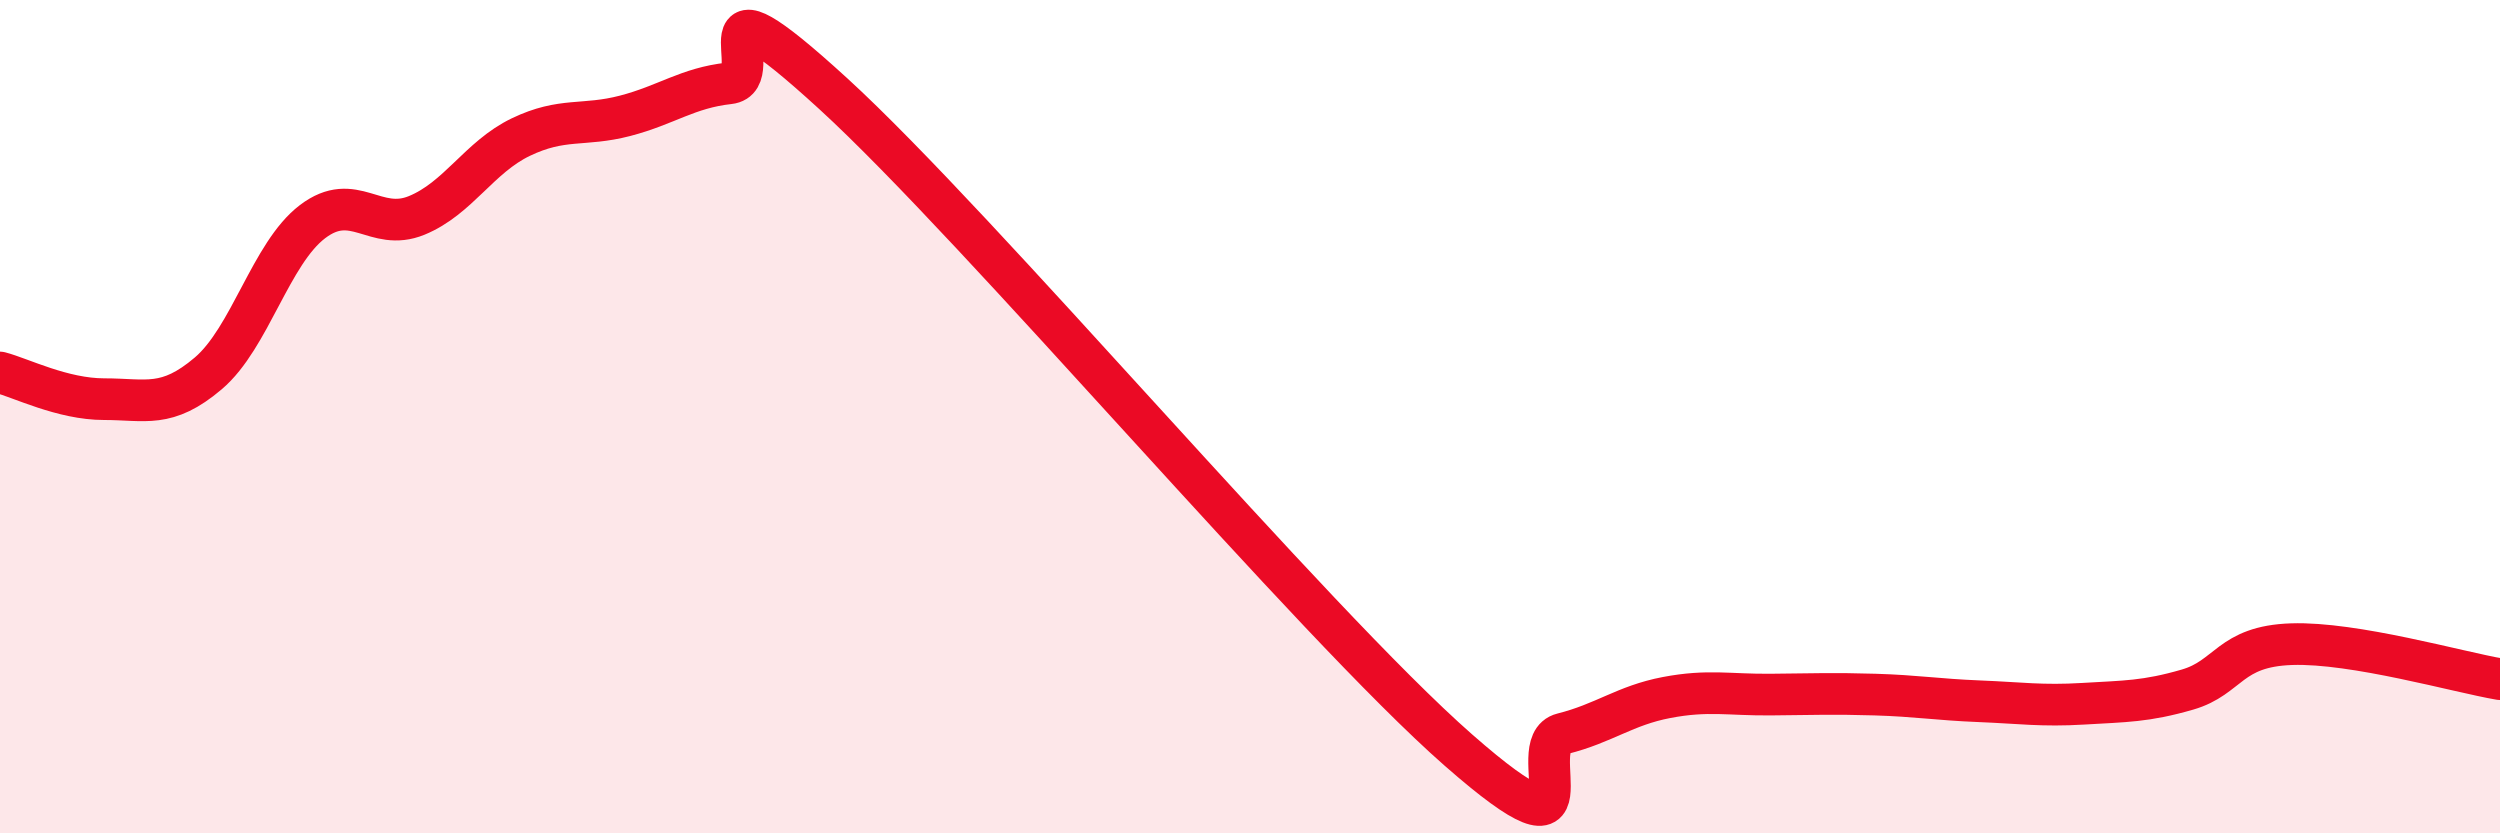
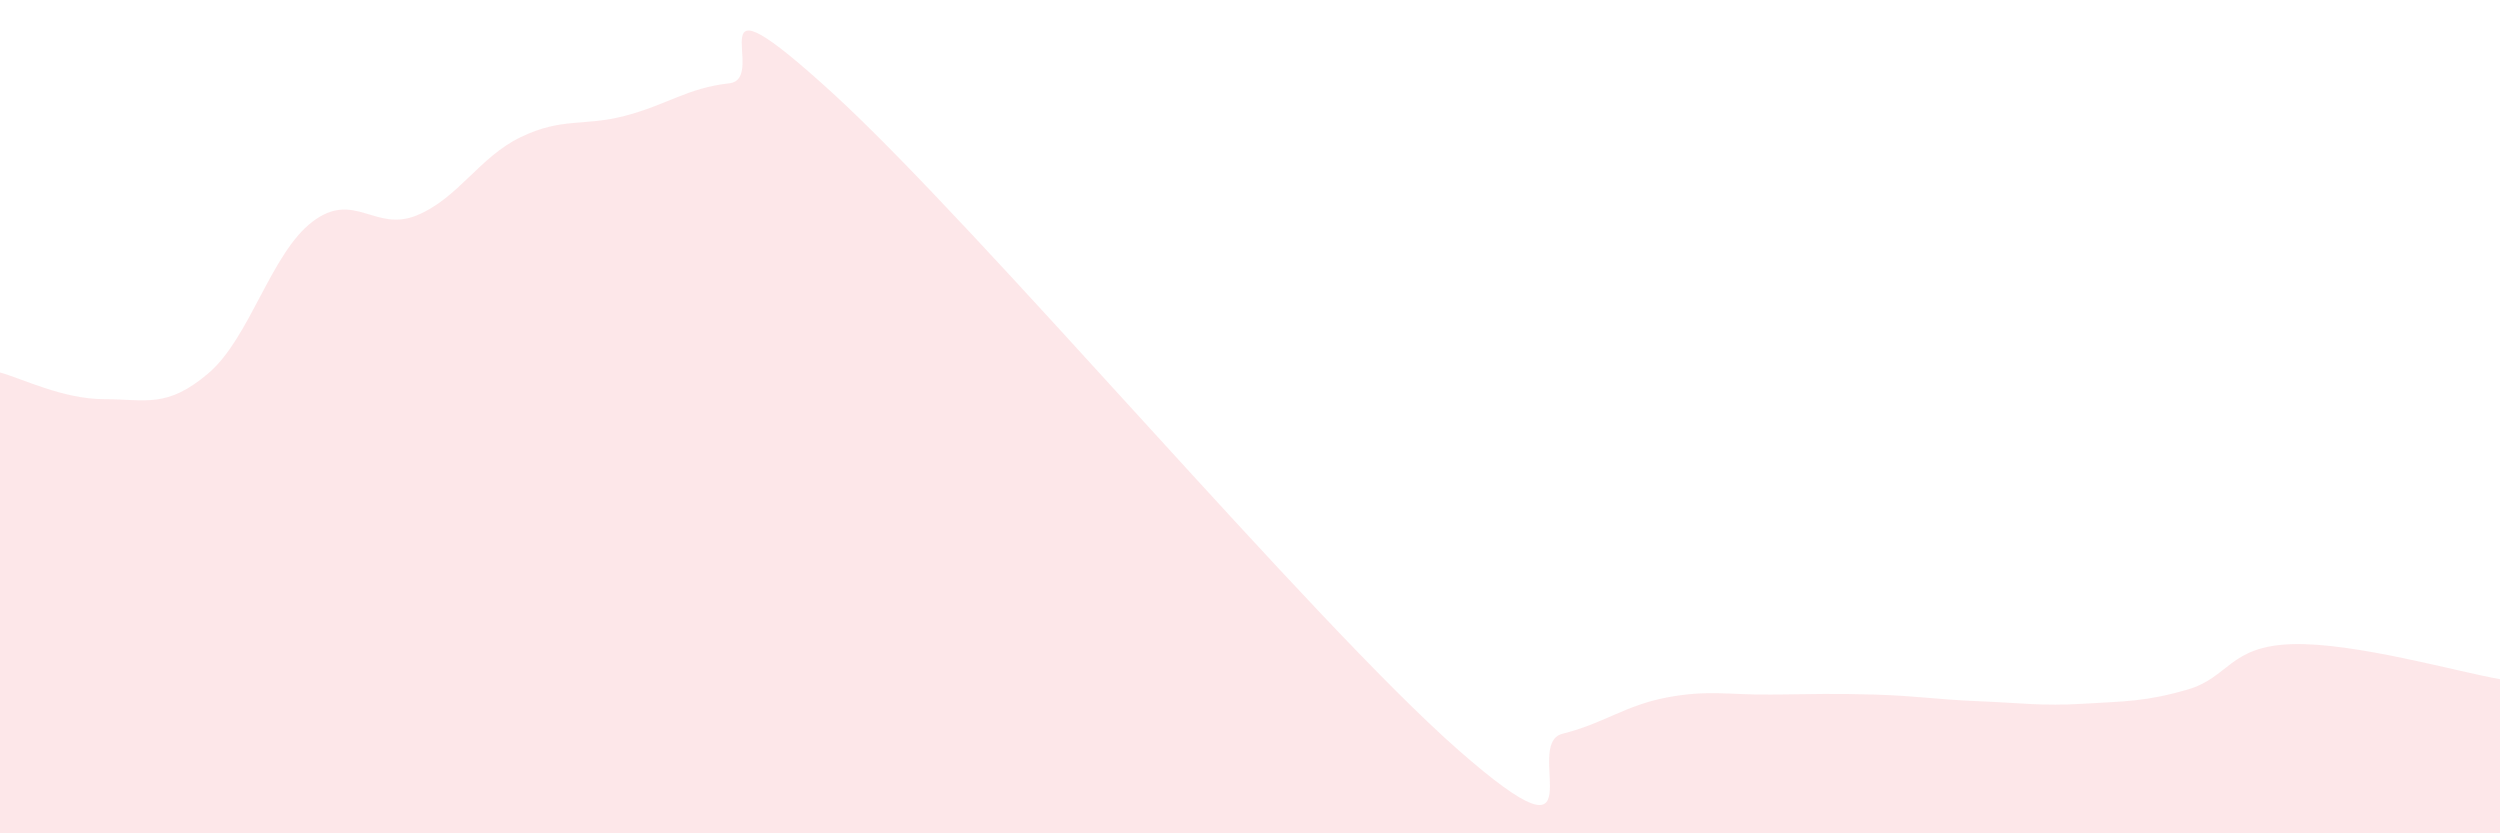
<svg xmlns="http://www.w3.org/2000/svg" width="60" height="20" viewBox="0 0 60 20">
  <path d="M 0,8.94 C 0.5,9.07 1.5,9.58 2.5,9.58 C 3.5,9.58 4,9.81 5,8.96 C 6,8.11 6.5,6.08 7.5,5.32 C 8.5,4.56 9,5.58 10,5.17 C 11,4.76 11.5,3.77 12.5,3.29 C 13.5,2.81 14,3.04 15,2.78 C 16,2.52 16.5,2.11 17.5,2 C 18.5,1.89 16.5,-0.95 20,2.25 C 23.5,5.45 31.5,14.93 35,18 C 38.5,21.07 36.5,17.86 37.5,17.61 C 38.5,17.36 39,16.93 40,16.74 C 41,16.55 41.5,16.68 42.5,16.67 C 43.5,16.66 44,16.64 45,16.67 C 46,16.7 46.5,16.79 47.5,16.83 C 48.5,16.87 49,16.95 50,16.89 C 51,16.83 51.5,16.84 52.5,16.55 C 53.5,16.26 53.5,15.51 55,15.46 C 56.5,15.41 59,16.13 60,16.3L60 20L0 20Z" fill="#EB0A25" opacity="0.1" stroke-linecap="round" stroke-linejoin="round" />
-   <path d="M 0,8.94 C 0.5,9.07 1.5,9.58 2.5,9.58 C 3.5,9.58 4,9.81 5,8.96 C 6,8.11 6.5,6.08 7.5,5.32 C 8.5,4.56 9,5.58 10,5.17 C 11,4.76 11.5,3.77 12.5,3.29 C 13.5,2.81 14,3.04 15,2.78 C 16,2.52 16.5,2.11 17.5,2 C 18.5,1.89 16.5,-0.95 20,2.25 C 23.5,5.45 31.5,14.93 35,18 C 38.5,21.07 36.5,17.86 37.5,17.61 C 38.5,17.36 39,16.93 40,16.74 C 41,16.55 41.5,16.68 42.5,16.67 C 43.5,16.66 44,16.64 45,16.67 C 46,16.7 46.5,16.79 47.5,16.83 C 48.5,16.87 49,16.95 50,16.89 C 51,16.83 51.5,16.84 52.5,16.55 C 53.5,16.26 53.5,15.51 55,15.46 C 56.5,15.41 59,16.13 60,16.3" stroke="#EB0A25" stroke-width="1" fill="none" stroke-linecap="round" stroke-linejoin="round" />
</svg>